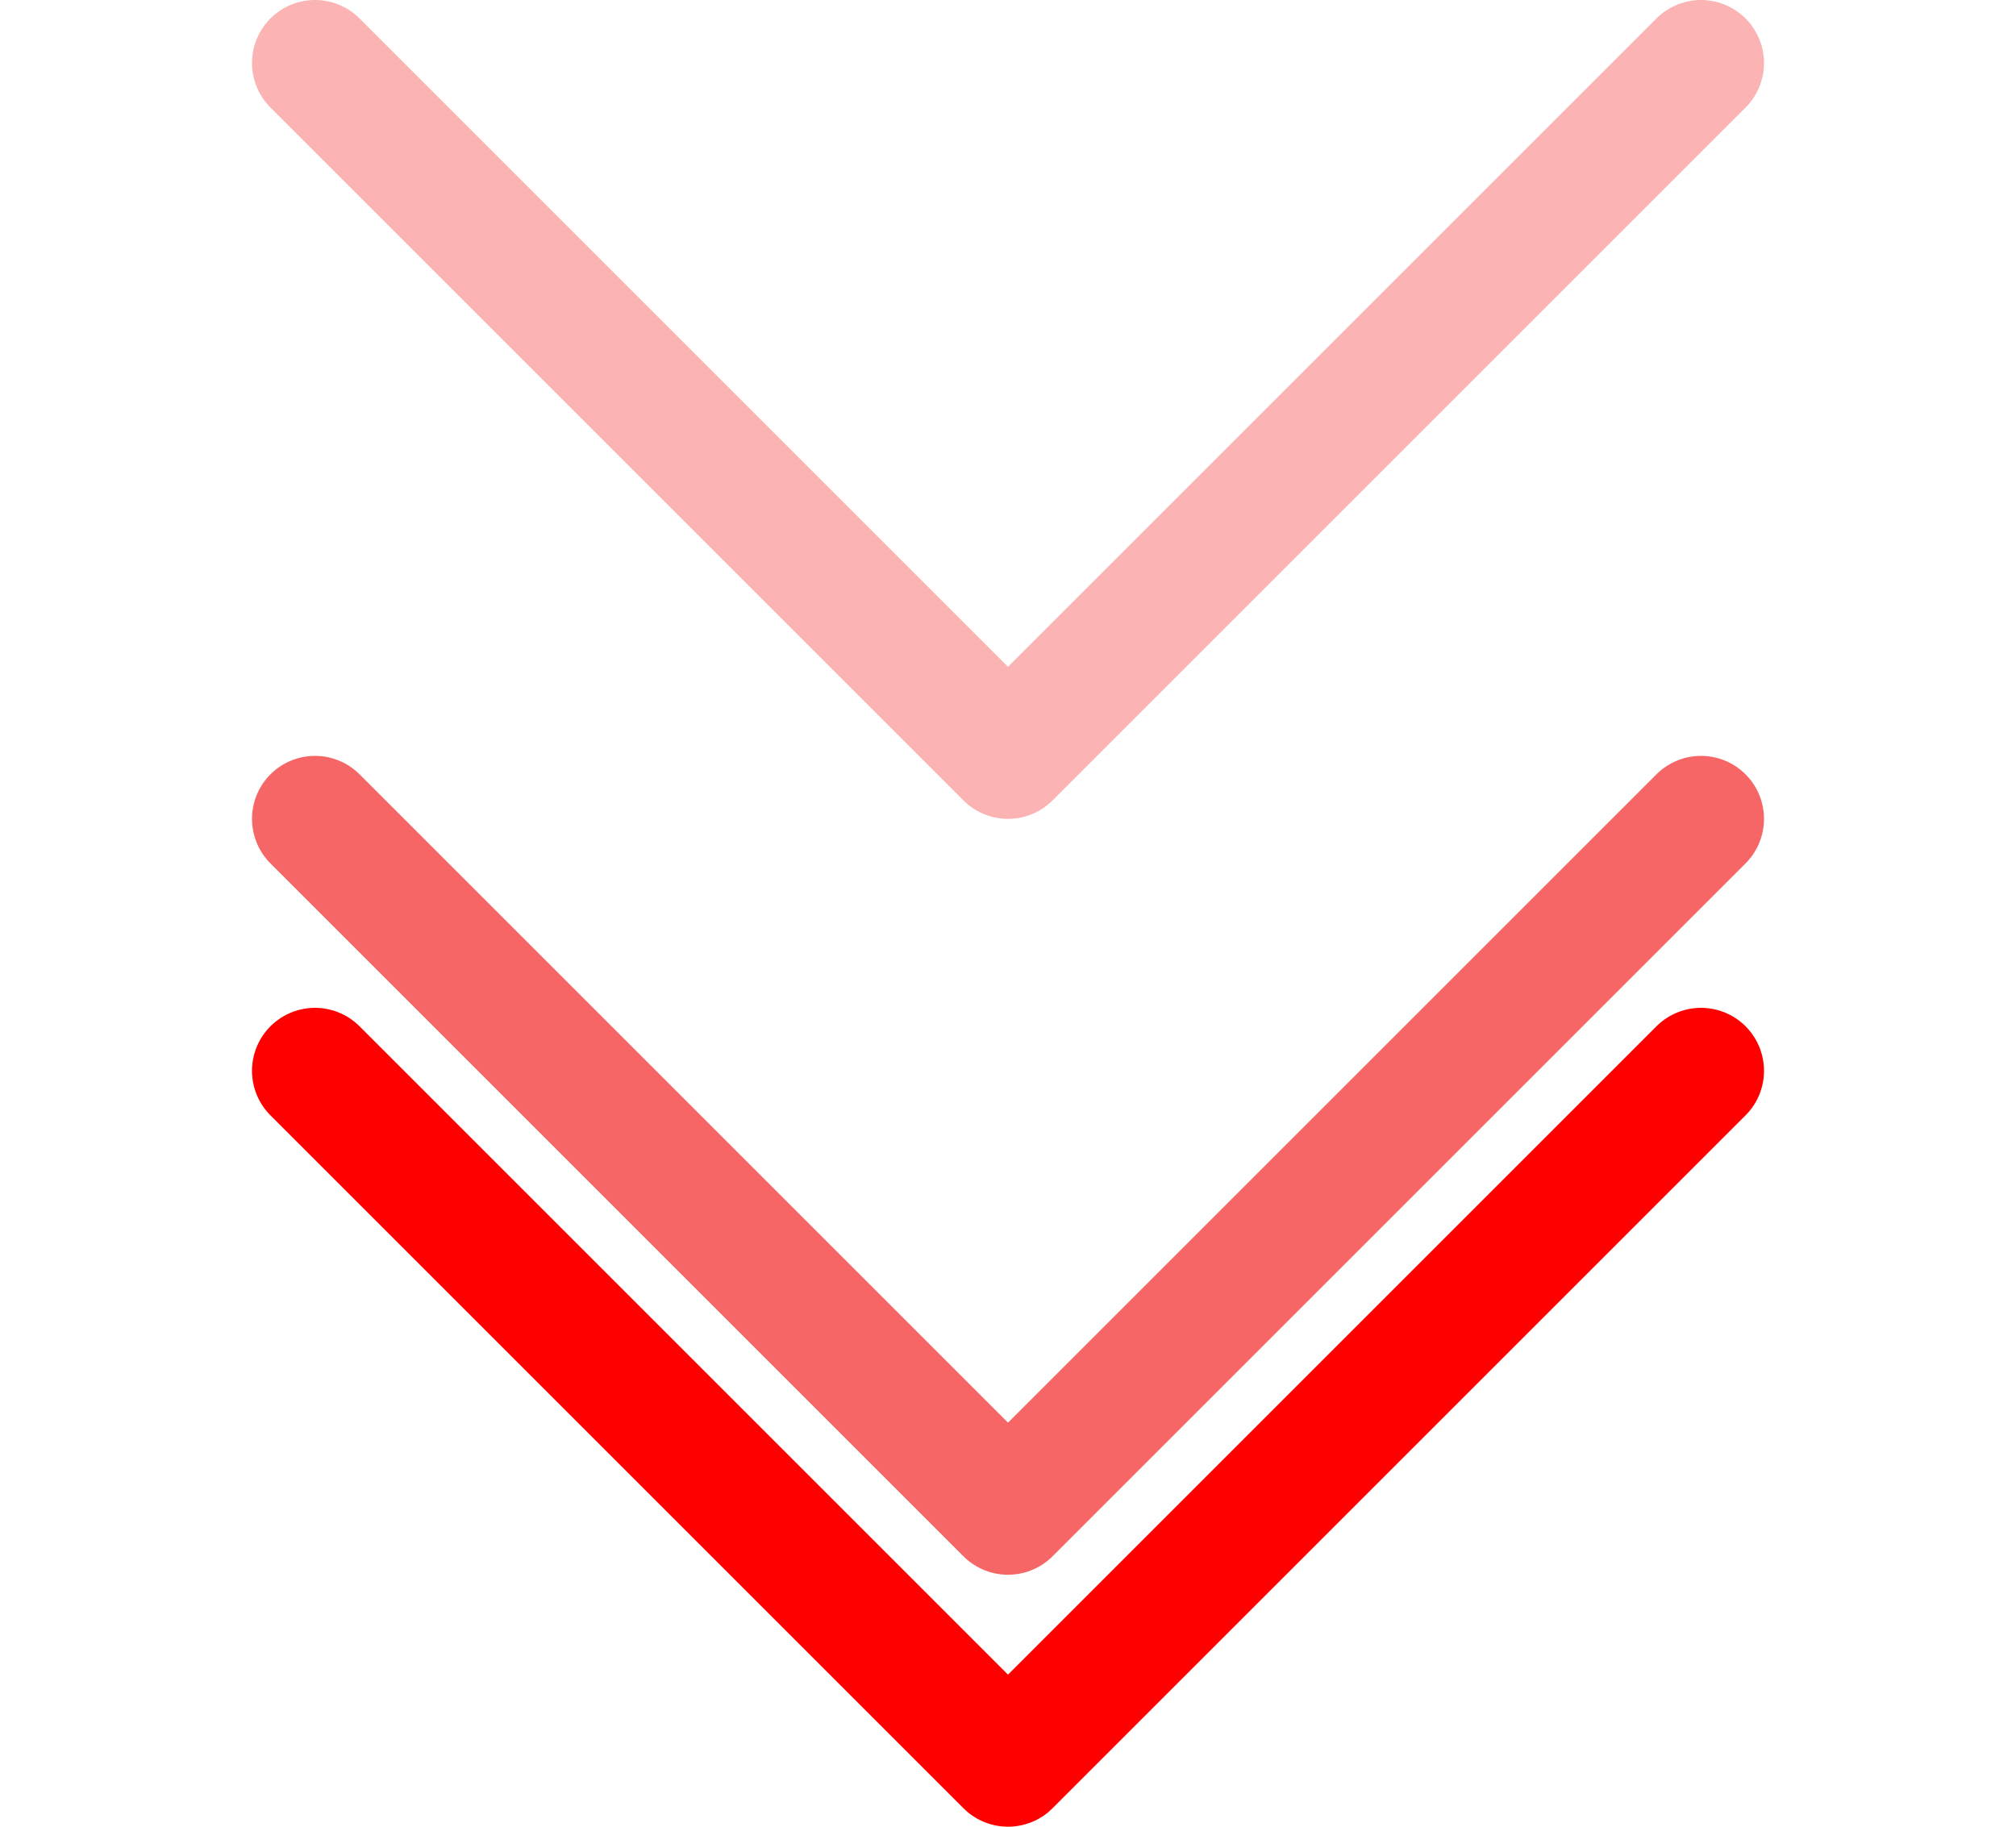
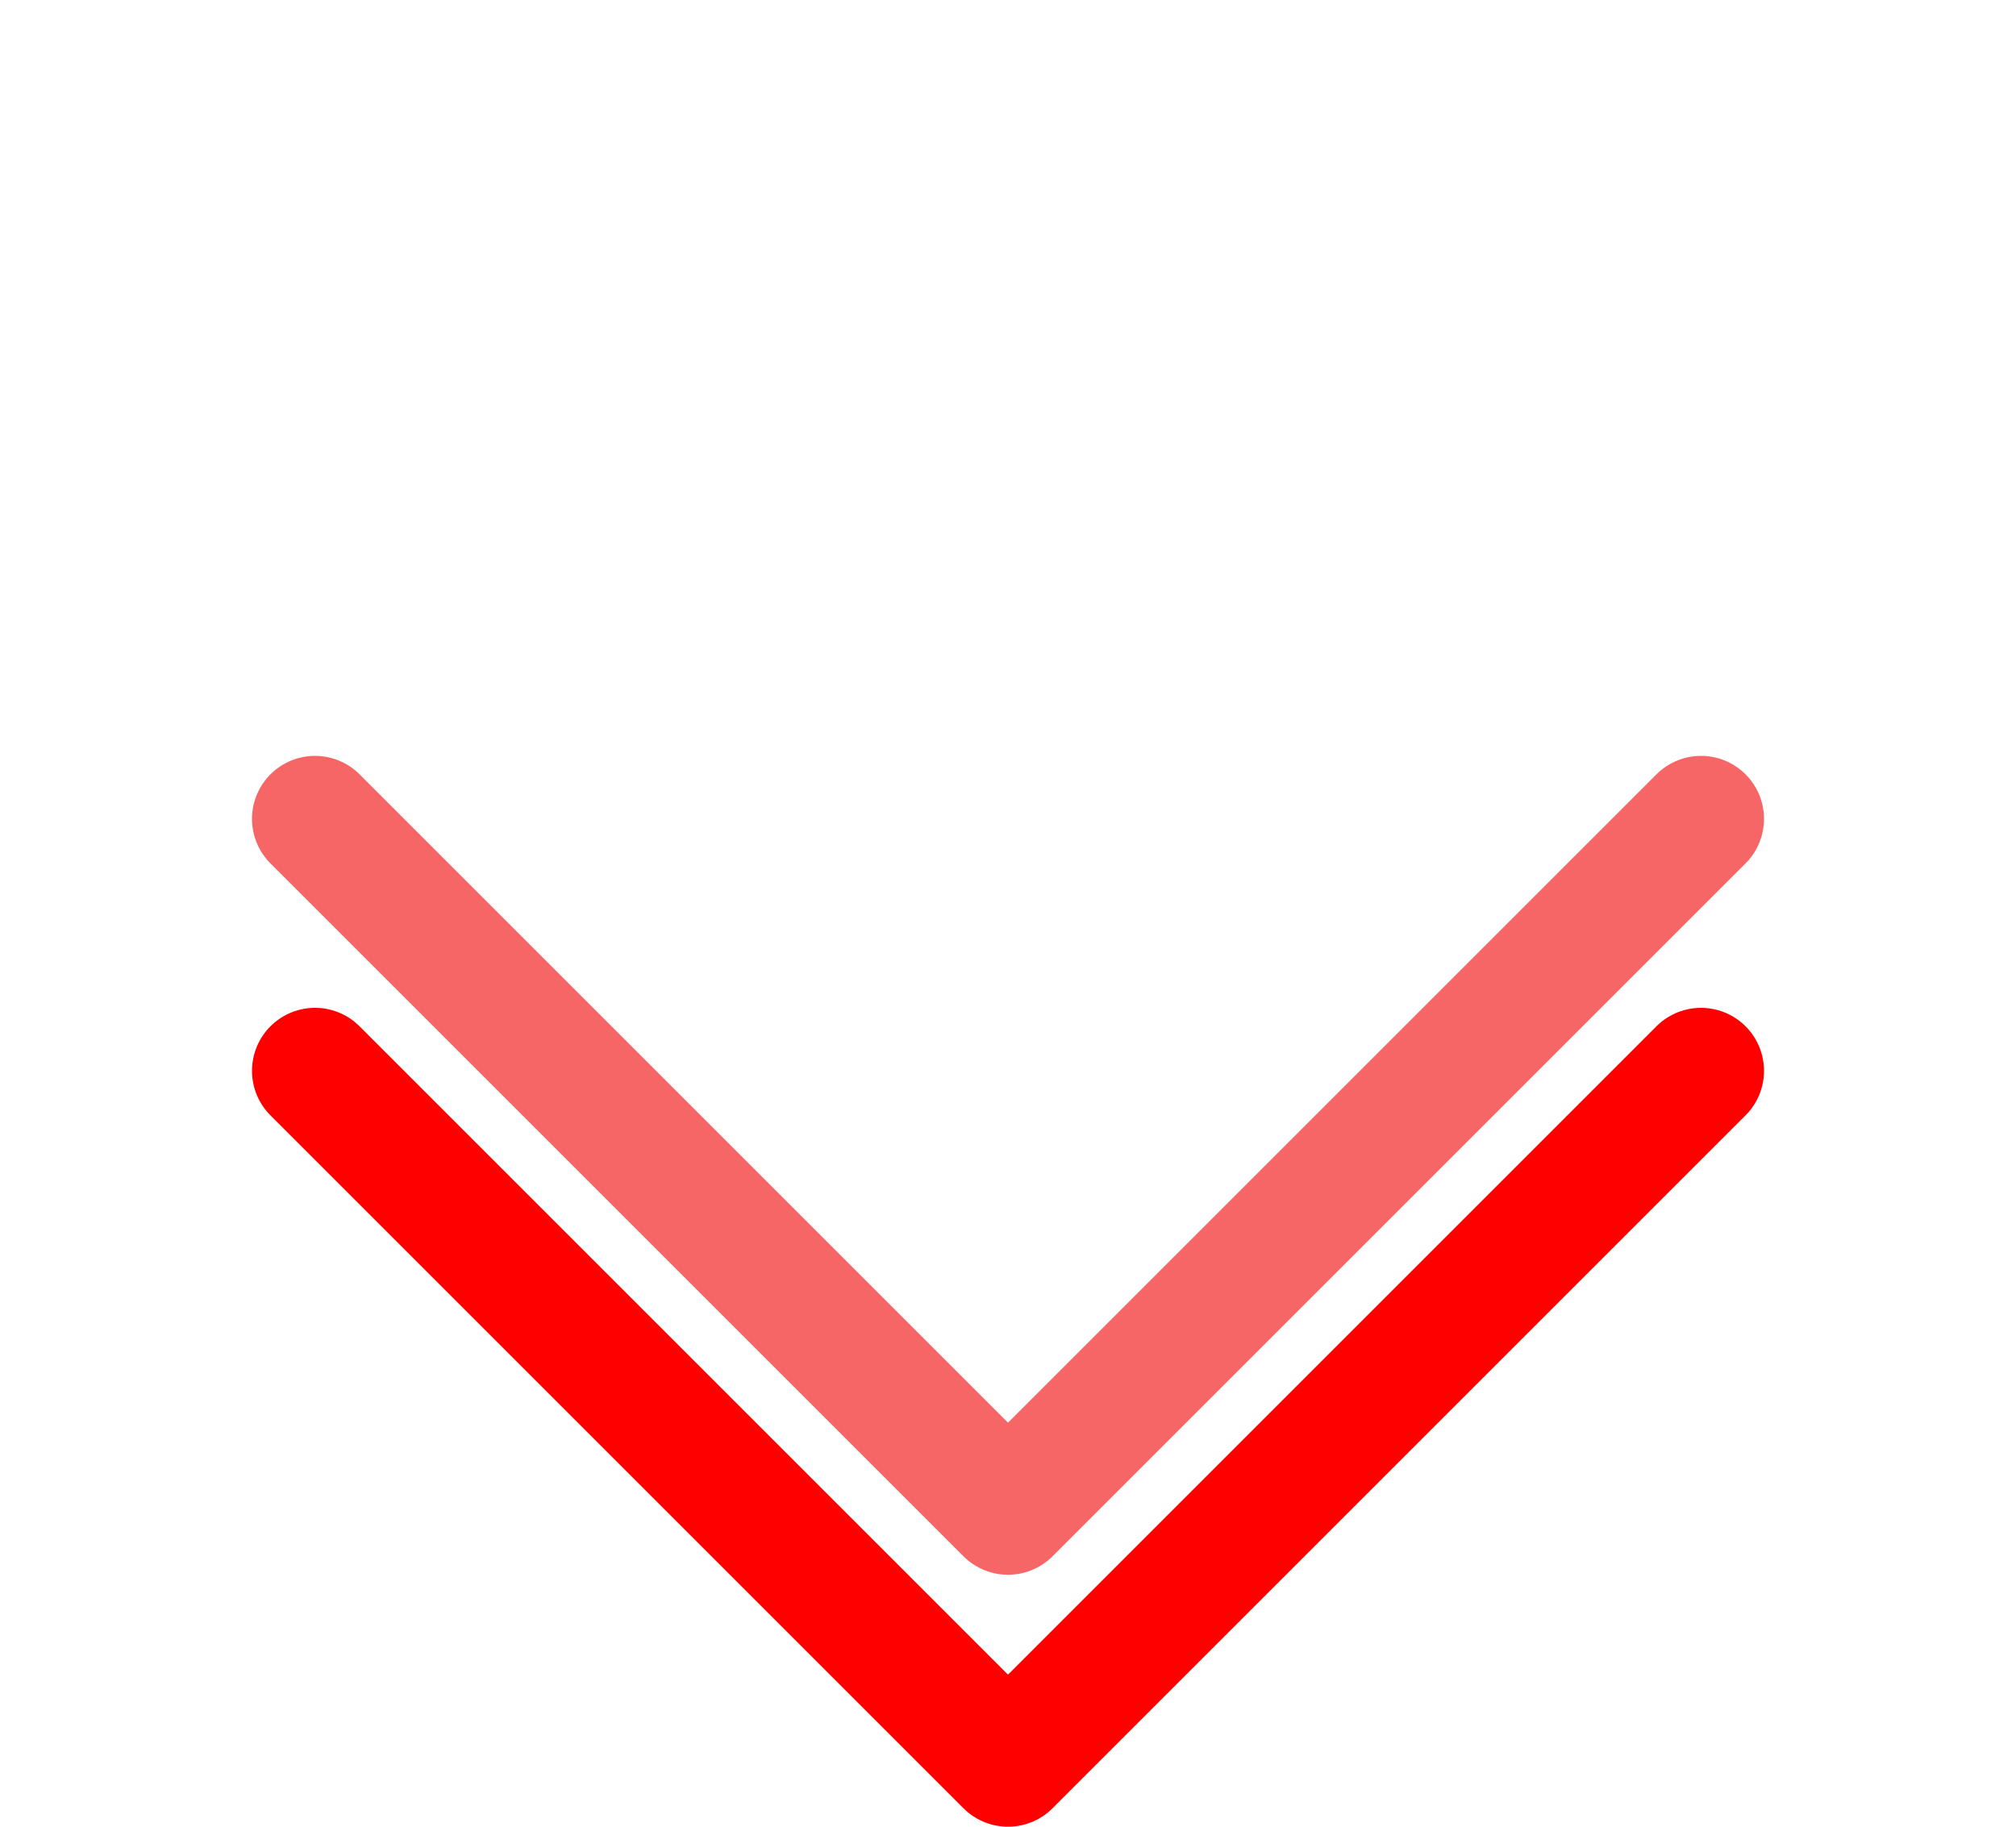
<svg xmlns="http://www.w3.org/2000/svg" width="32" height="29" fill="none">
  <path stroke="red" stroke-linecap="round" stroke-linejoin="round" stroke-width="2" d="M27 17 16 28 5 17" />
  <g filter="url(#a)" opacity=".6">
    <path stroke="#F20000" stroke-linecap="round" stroke-linejoin="round" stroke-width="2" d="M27 9 16 20 5 9" />
  </g>
-   <path stroke="#F20000" stroke-linecap="round" stroke-linejoin="round" stroke-width="2" d="M27 1 16 12 5 1" opacity=".3" />
  <defs>
    <filter id="a" width="32" height="21" x="0" y="8" color-interpolation-filters="sRGB" filterUnits="userSpaceOnUse">
      <feFlood flood-opacity="0" result="BackgroundImageFix" />
      <feColorMatrix in="SourceAlpha" result="hardAlpha" values="0 0 0 0 0 0 0 0 0 0 0 0 0 0 0 0 0 0 127 0" />
      <feOffset dy="4" />
      <feGaussianBlur stdDeviation="2" />
      <feComposite in2="hardAlpha" operator="out" />
      <feColorMatrix values="0 0 0 0 0 0 0 0 0 0 0 0 0 0 0 0 0 0 0.25 0" />
      <feBlend in2="BackgroundImageFix" result="effect1_dropShadow_1758_717" />
      <feBlend in="SourceGraphic" in2="effect1_dropShadow_1758_717" result="shape" />
    </filter>
  </defs>
</svg>